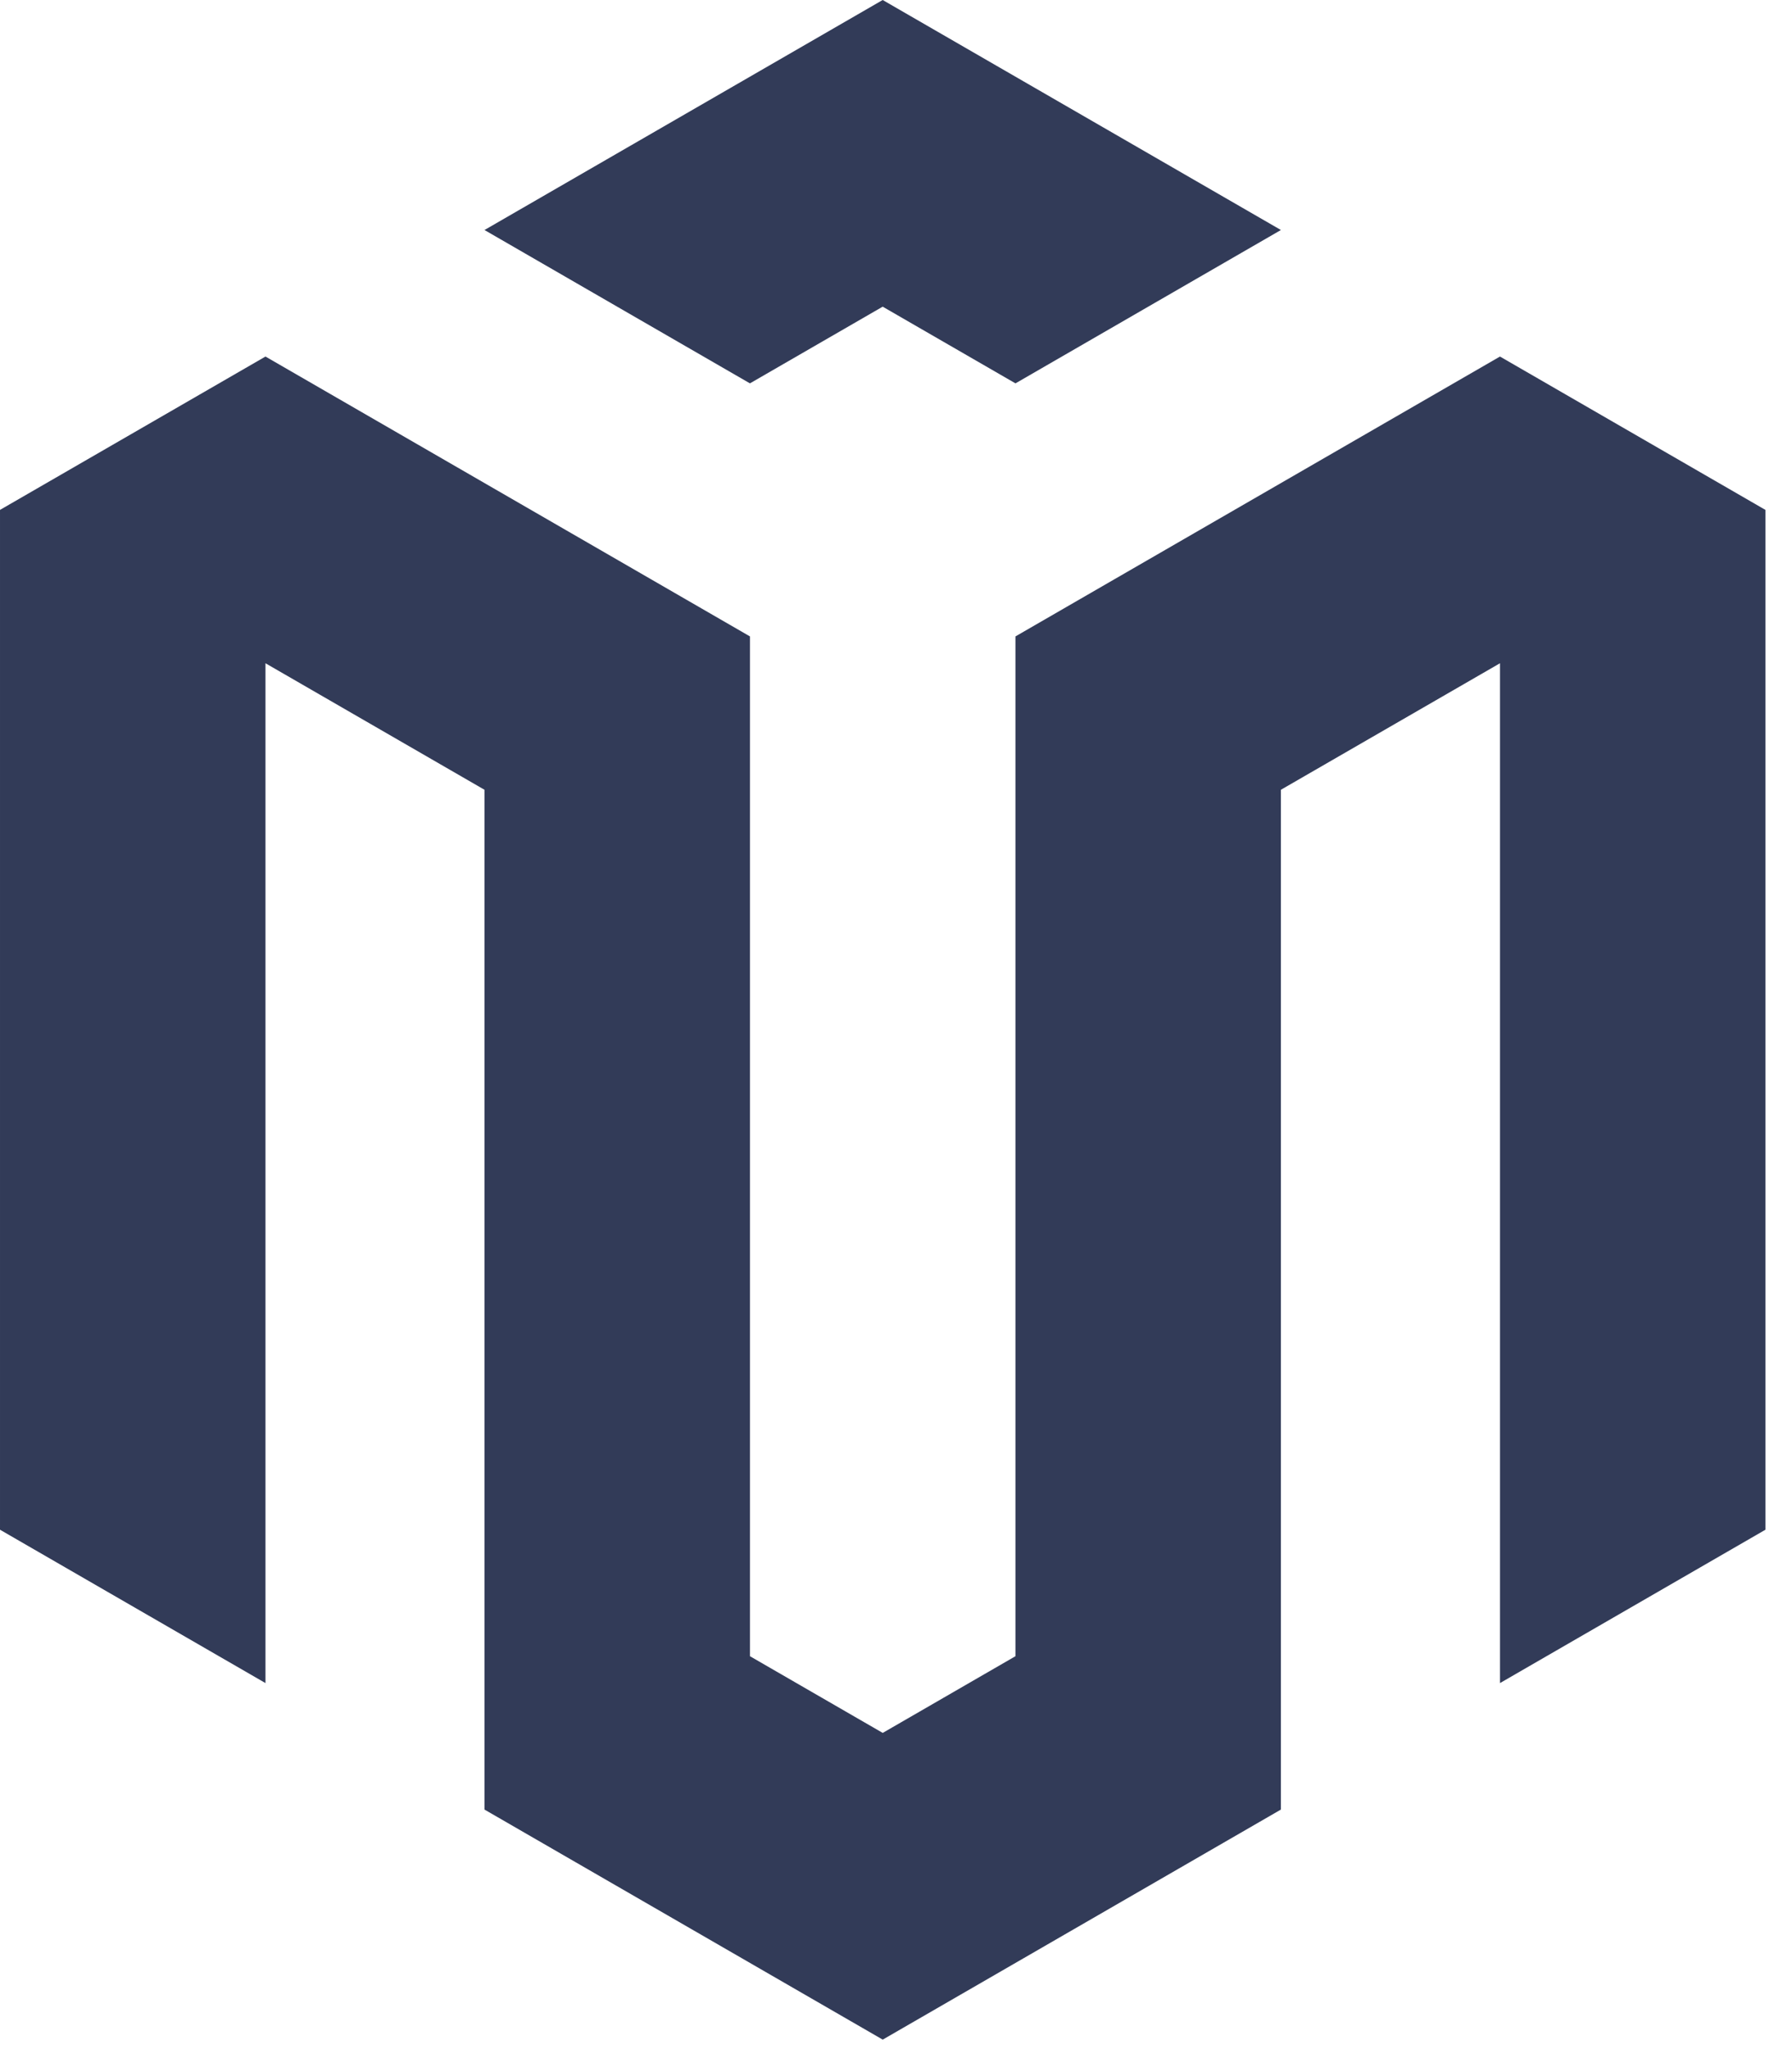
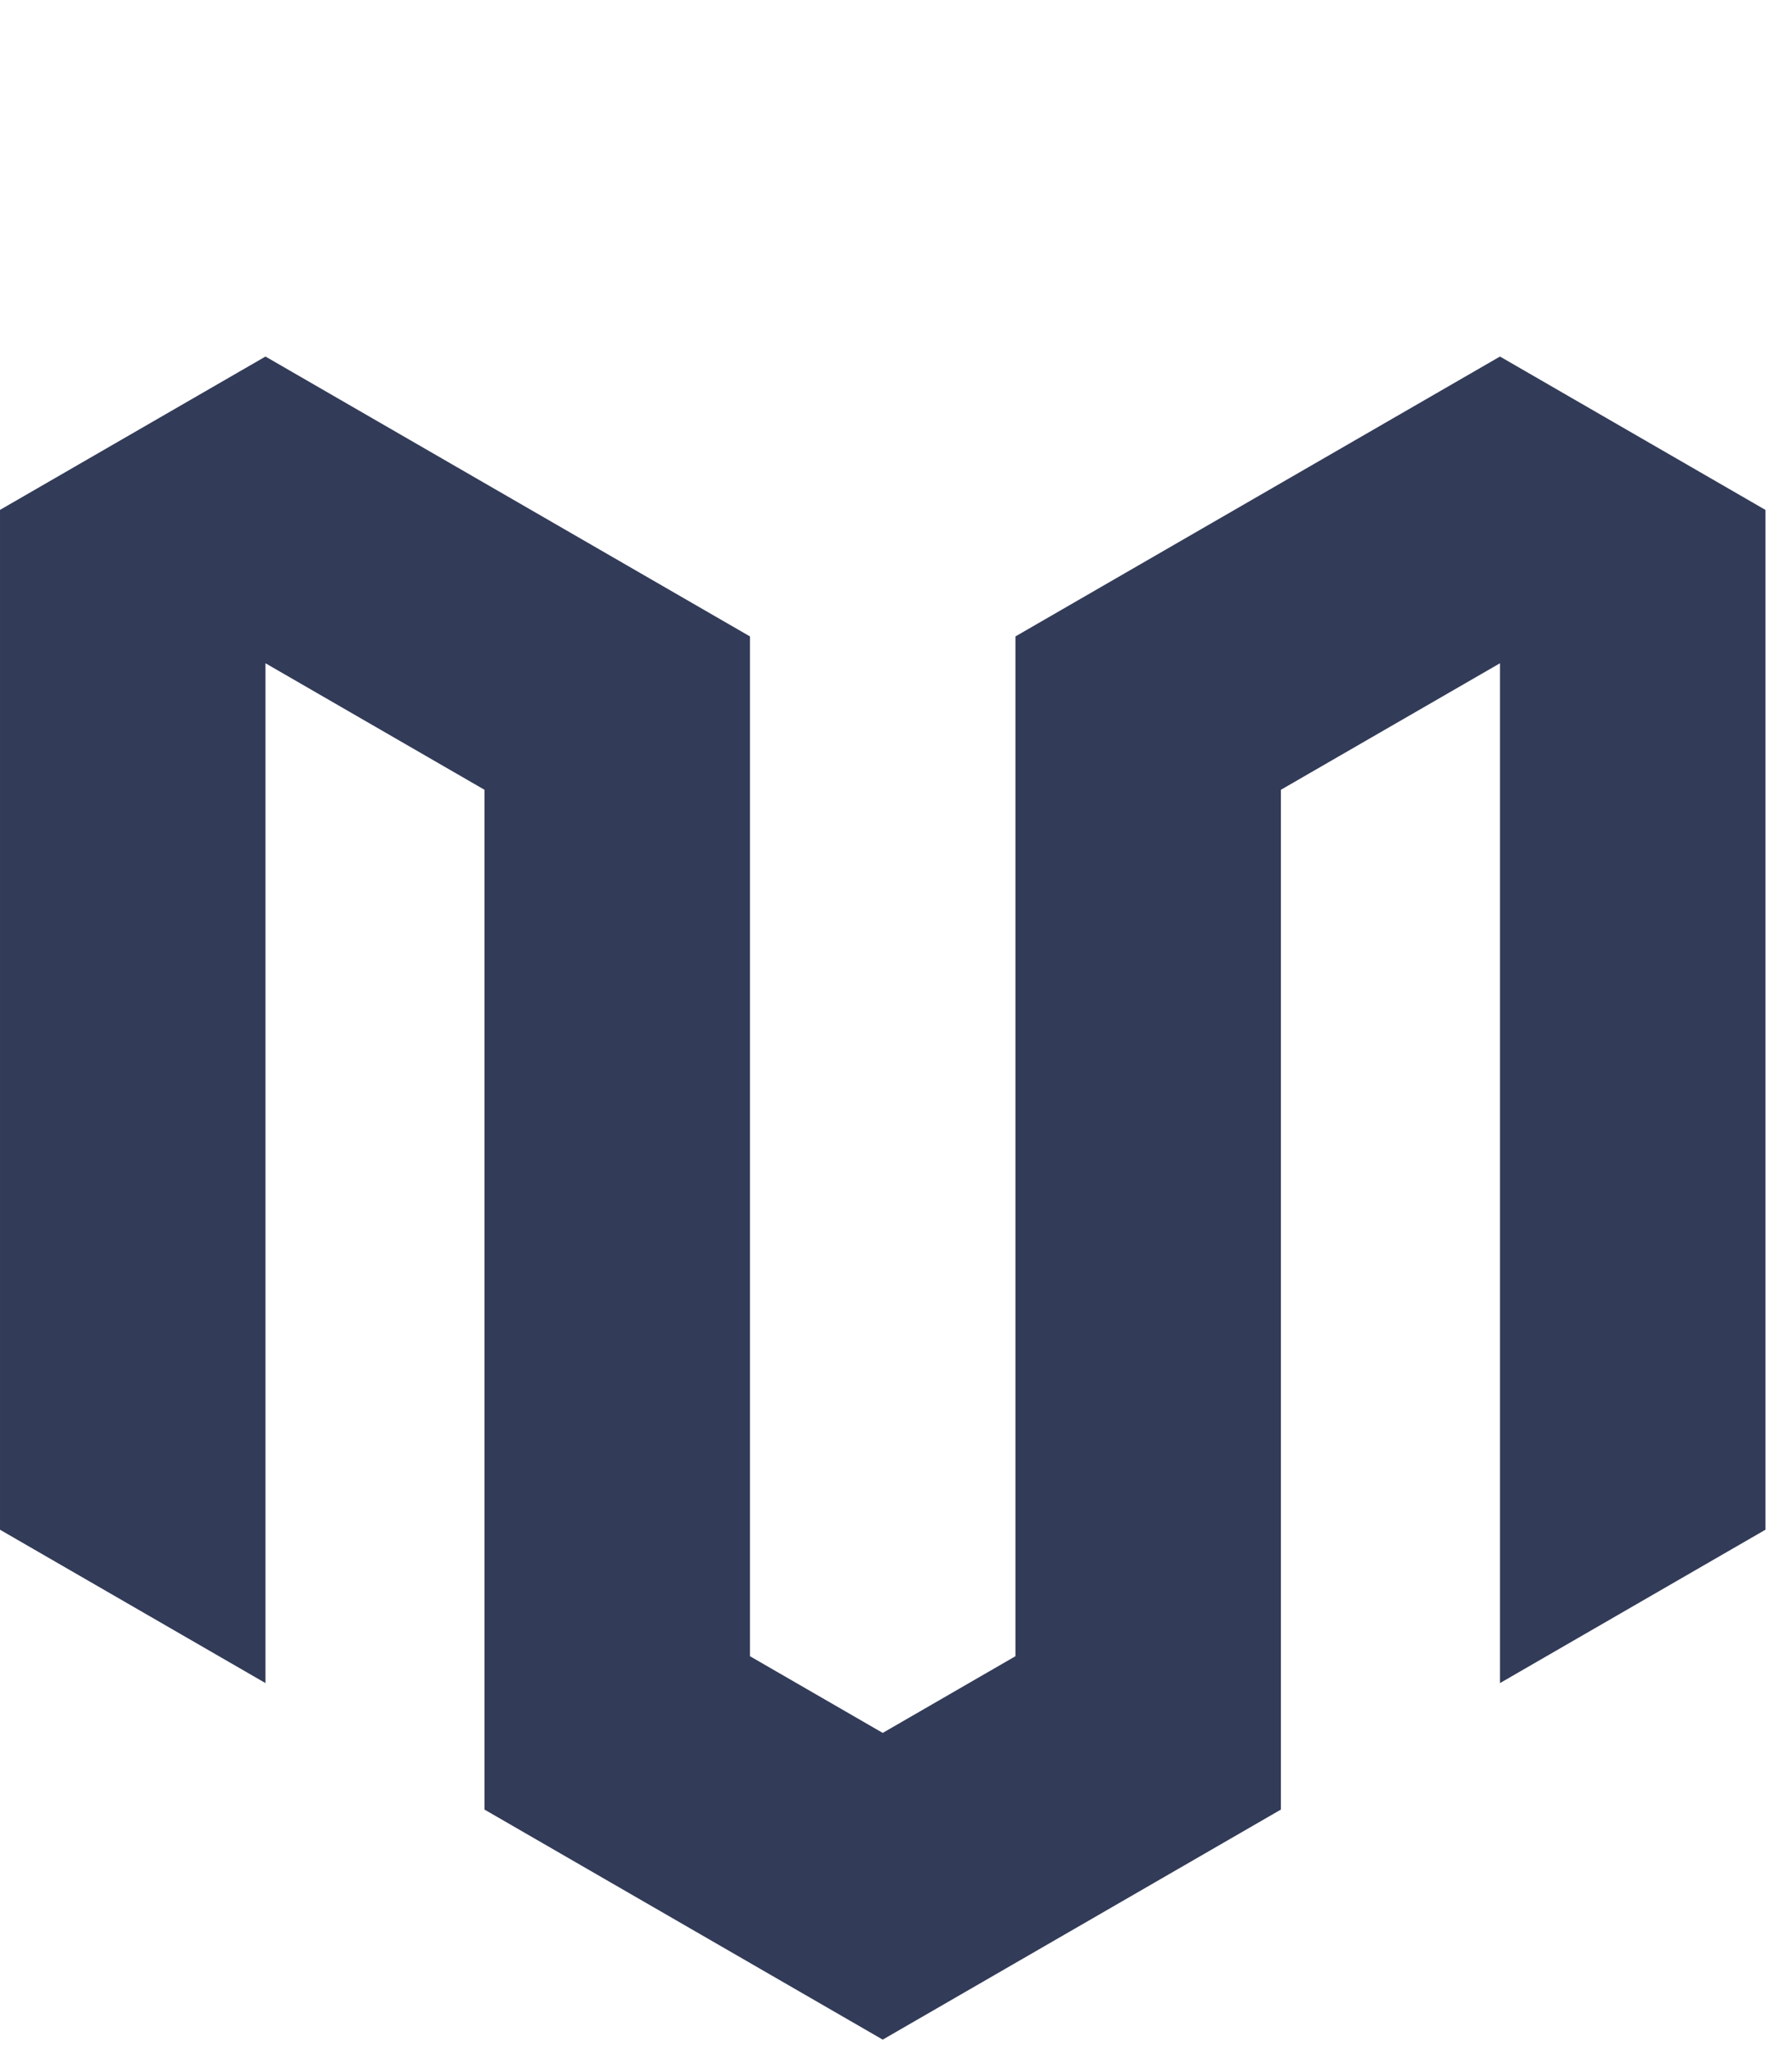
<svg xmlns="http://www.w3.org/2000/svg" width="100%" height="100%" viewBox="0 0 49 56" version="1.1" xml:space="preserve" id="logo" style="fill-rule:evenodd;clip-rule:evenodd;stroke-linejoin:round;stroke-miterlimit:2;">
-   <path d="M35.025,6.286l-10.889,-6.286l-10.888,6.286l7.258,4.191l3.63,-2.096l3.631,2.096l7.258,-4.191Z" style="fill:#323b58;" />
-   <path d="M48.273,13.935l-7.258,-4.191l-13.249,7.649l0,27.87l-3.629,2.096l-3.63,-2.096l0,-27.87l-13.248,-7.649l-7.259,4.191l0,27.871l7.259,4.191l0,-27.871l5.989,3.458l0,27.87l10.889,6.287l10.887,-6.287l0,-27.87l5.991,-3.458l0,27.871l7.258,-4.191l0,-27.871Z" style="fill:#323b58;" />
+   <path d="M48.273,13.935l-7.258,-4.191l-13.249,7.649l0,27.87l-3.629,2.096l-3.63,-2.096l0,-27.87l-13.248,-7.649l-7.259,4.191l0,27.871l7.259,4.191l0,-27.871l5.989,3.458l0,27.87l10.889,6.287l10.887,-6.287l0,-27.87l5.991,-3.458l0,27.871l7.258,-4.191l0,-27.871" style="fill:#323b58;" />
</svg>